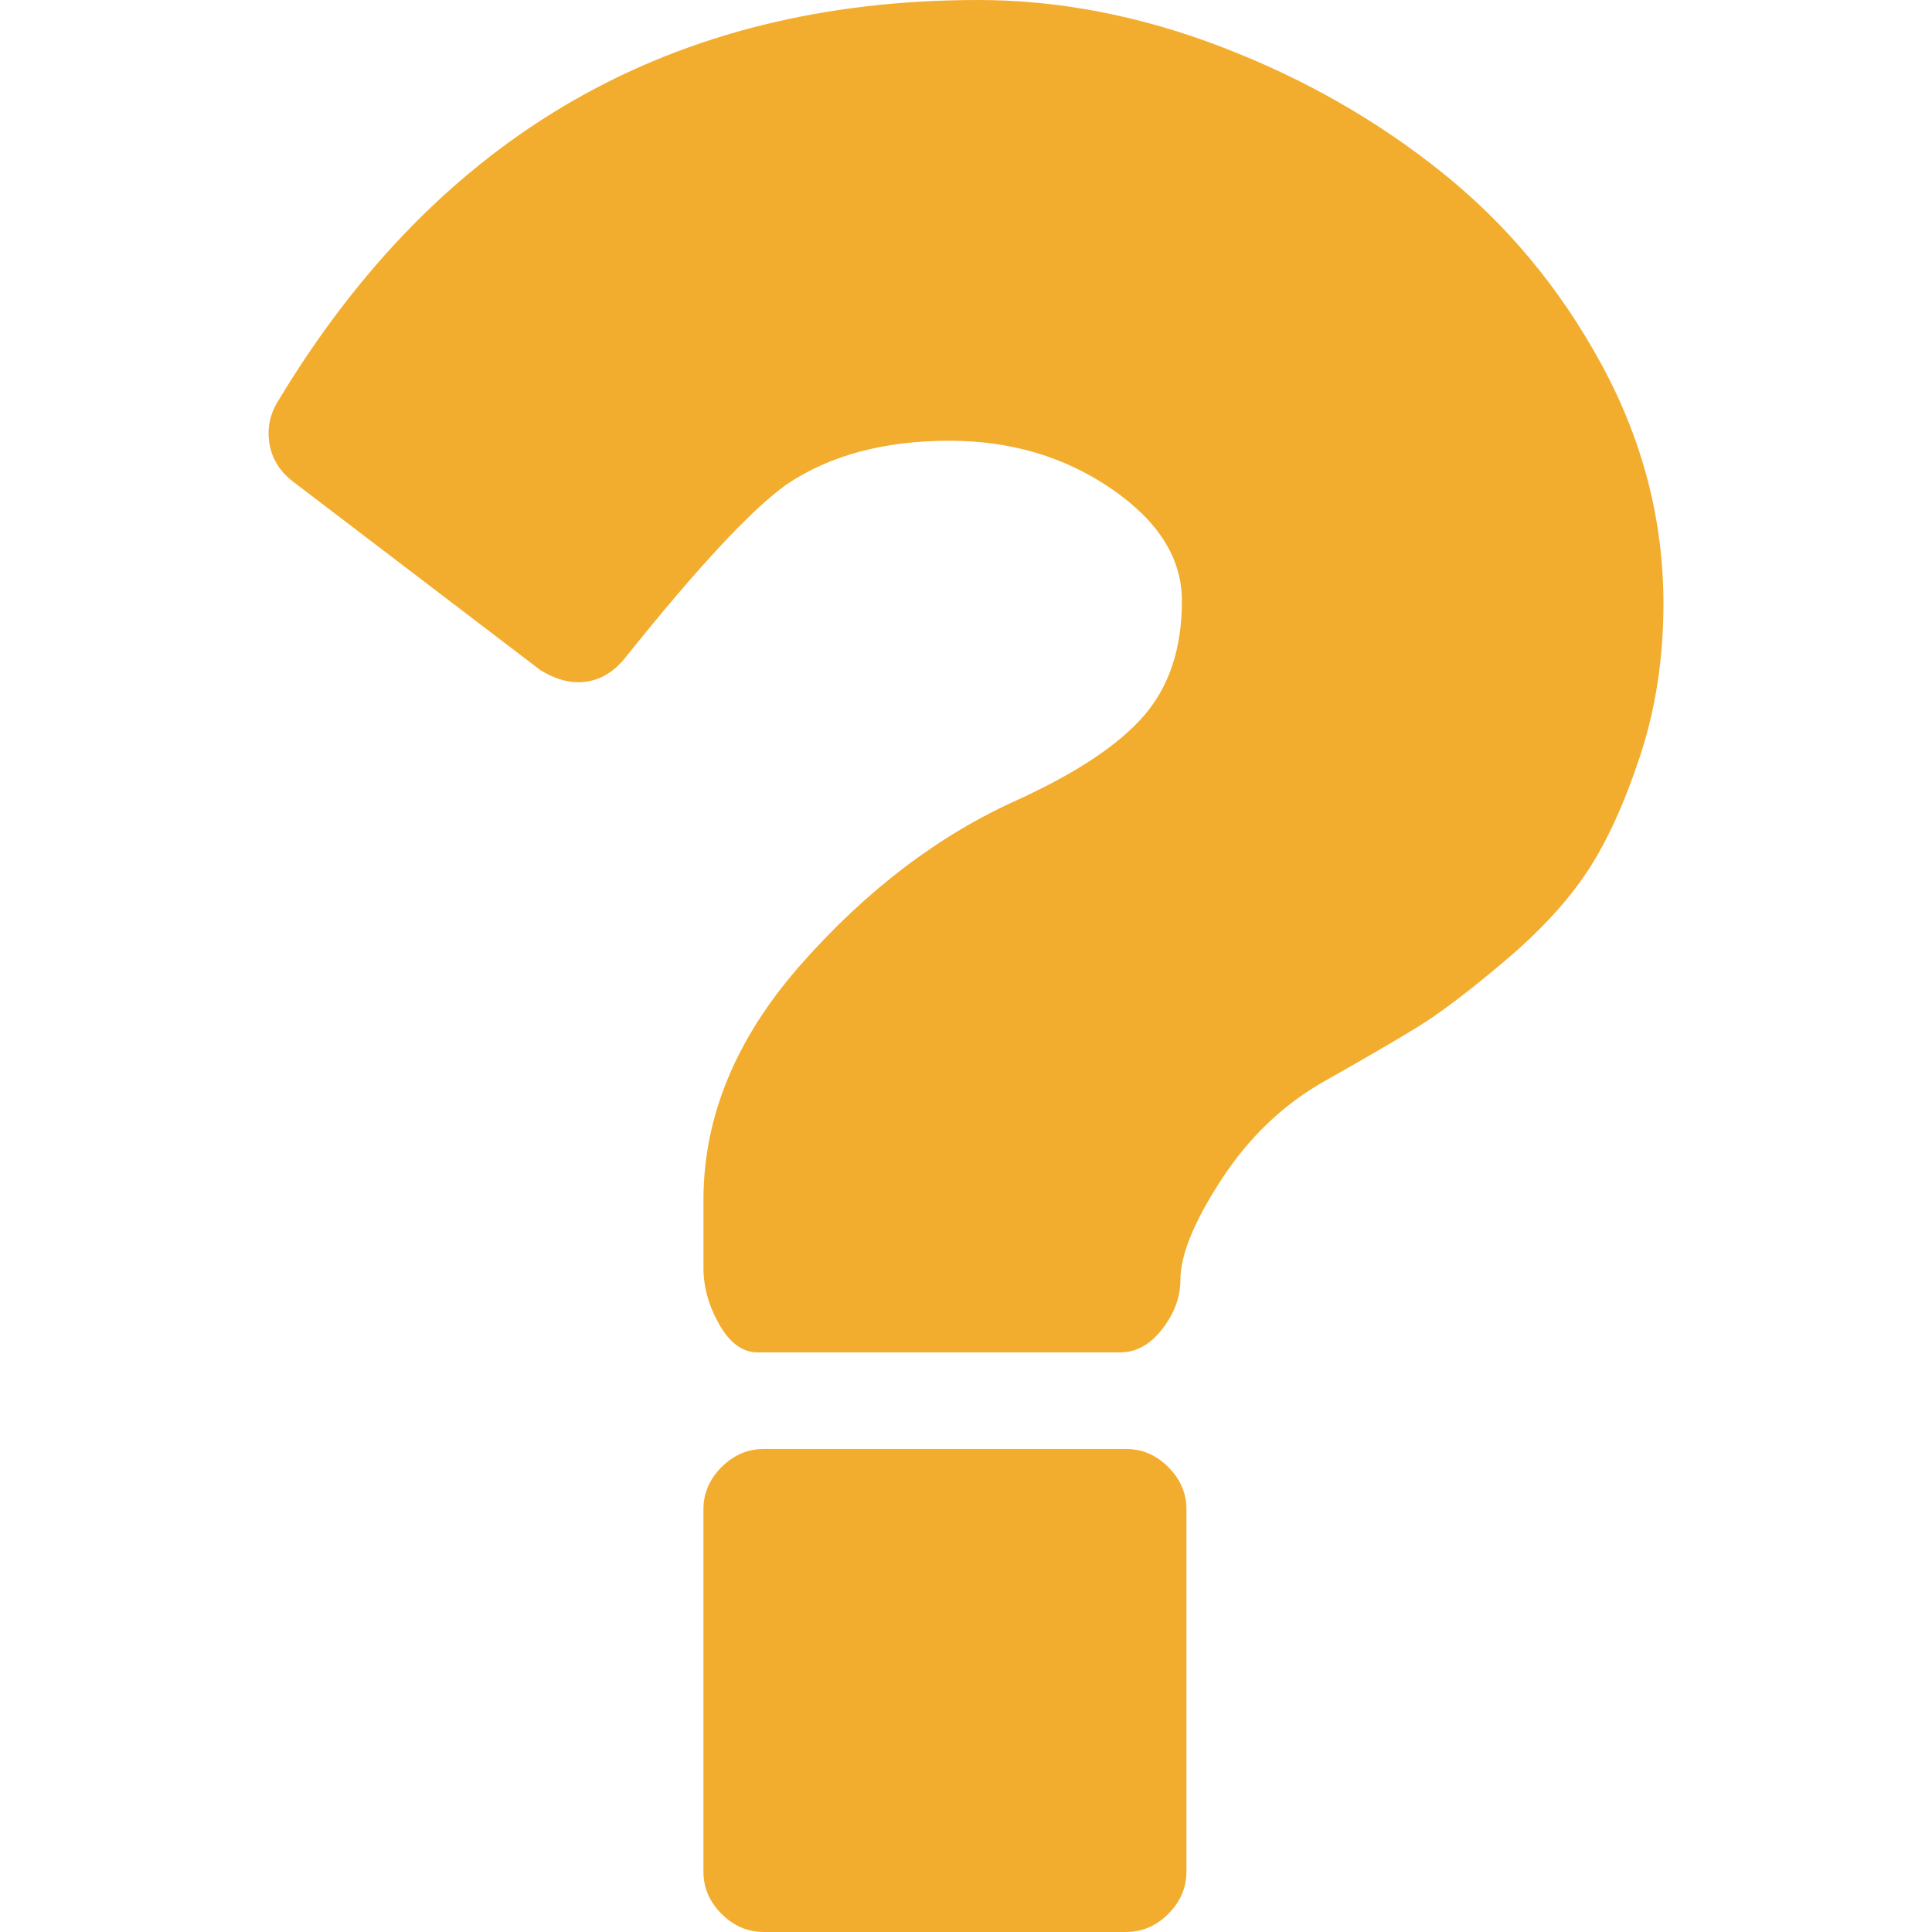
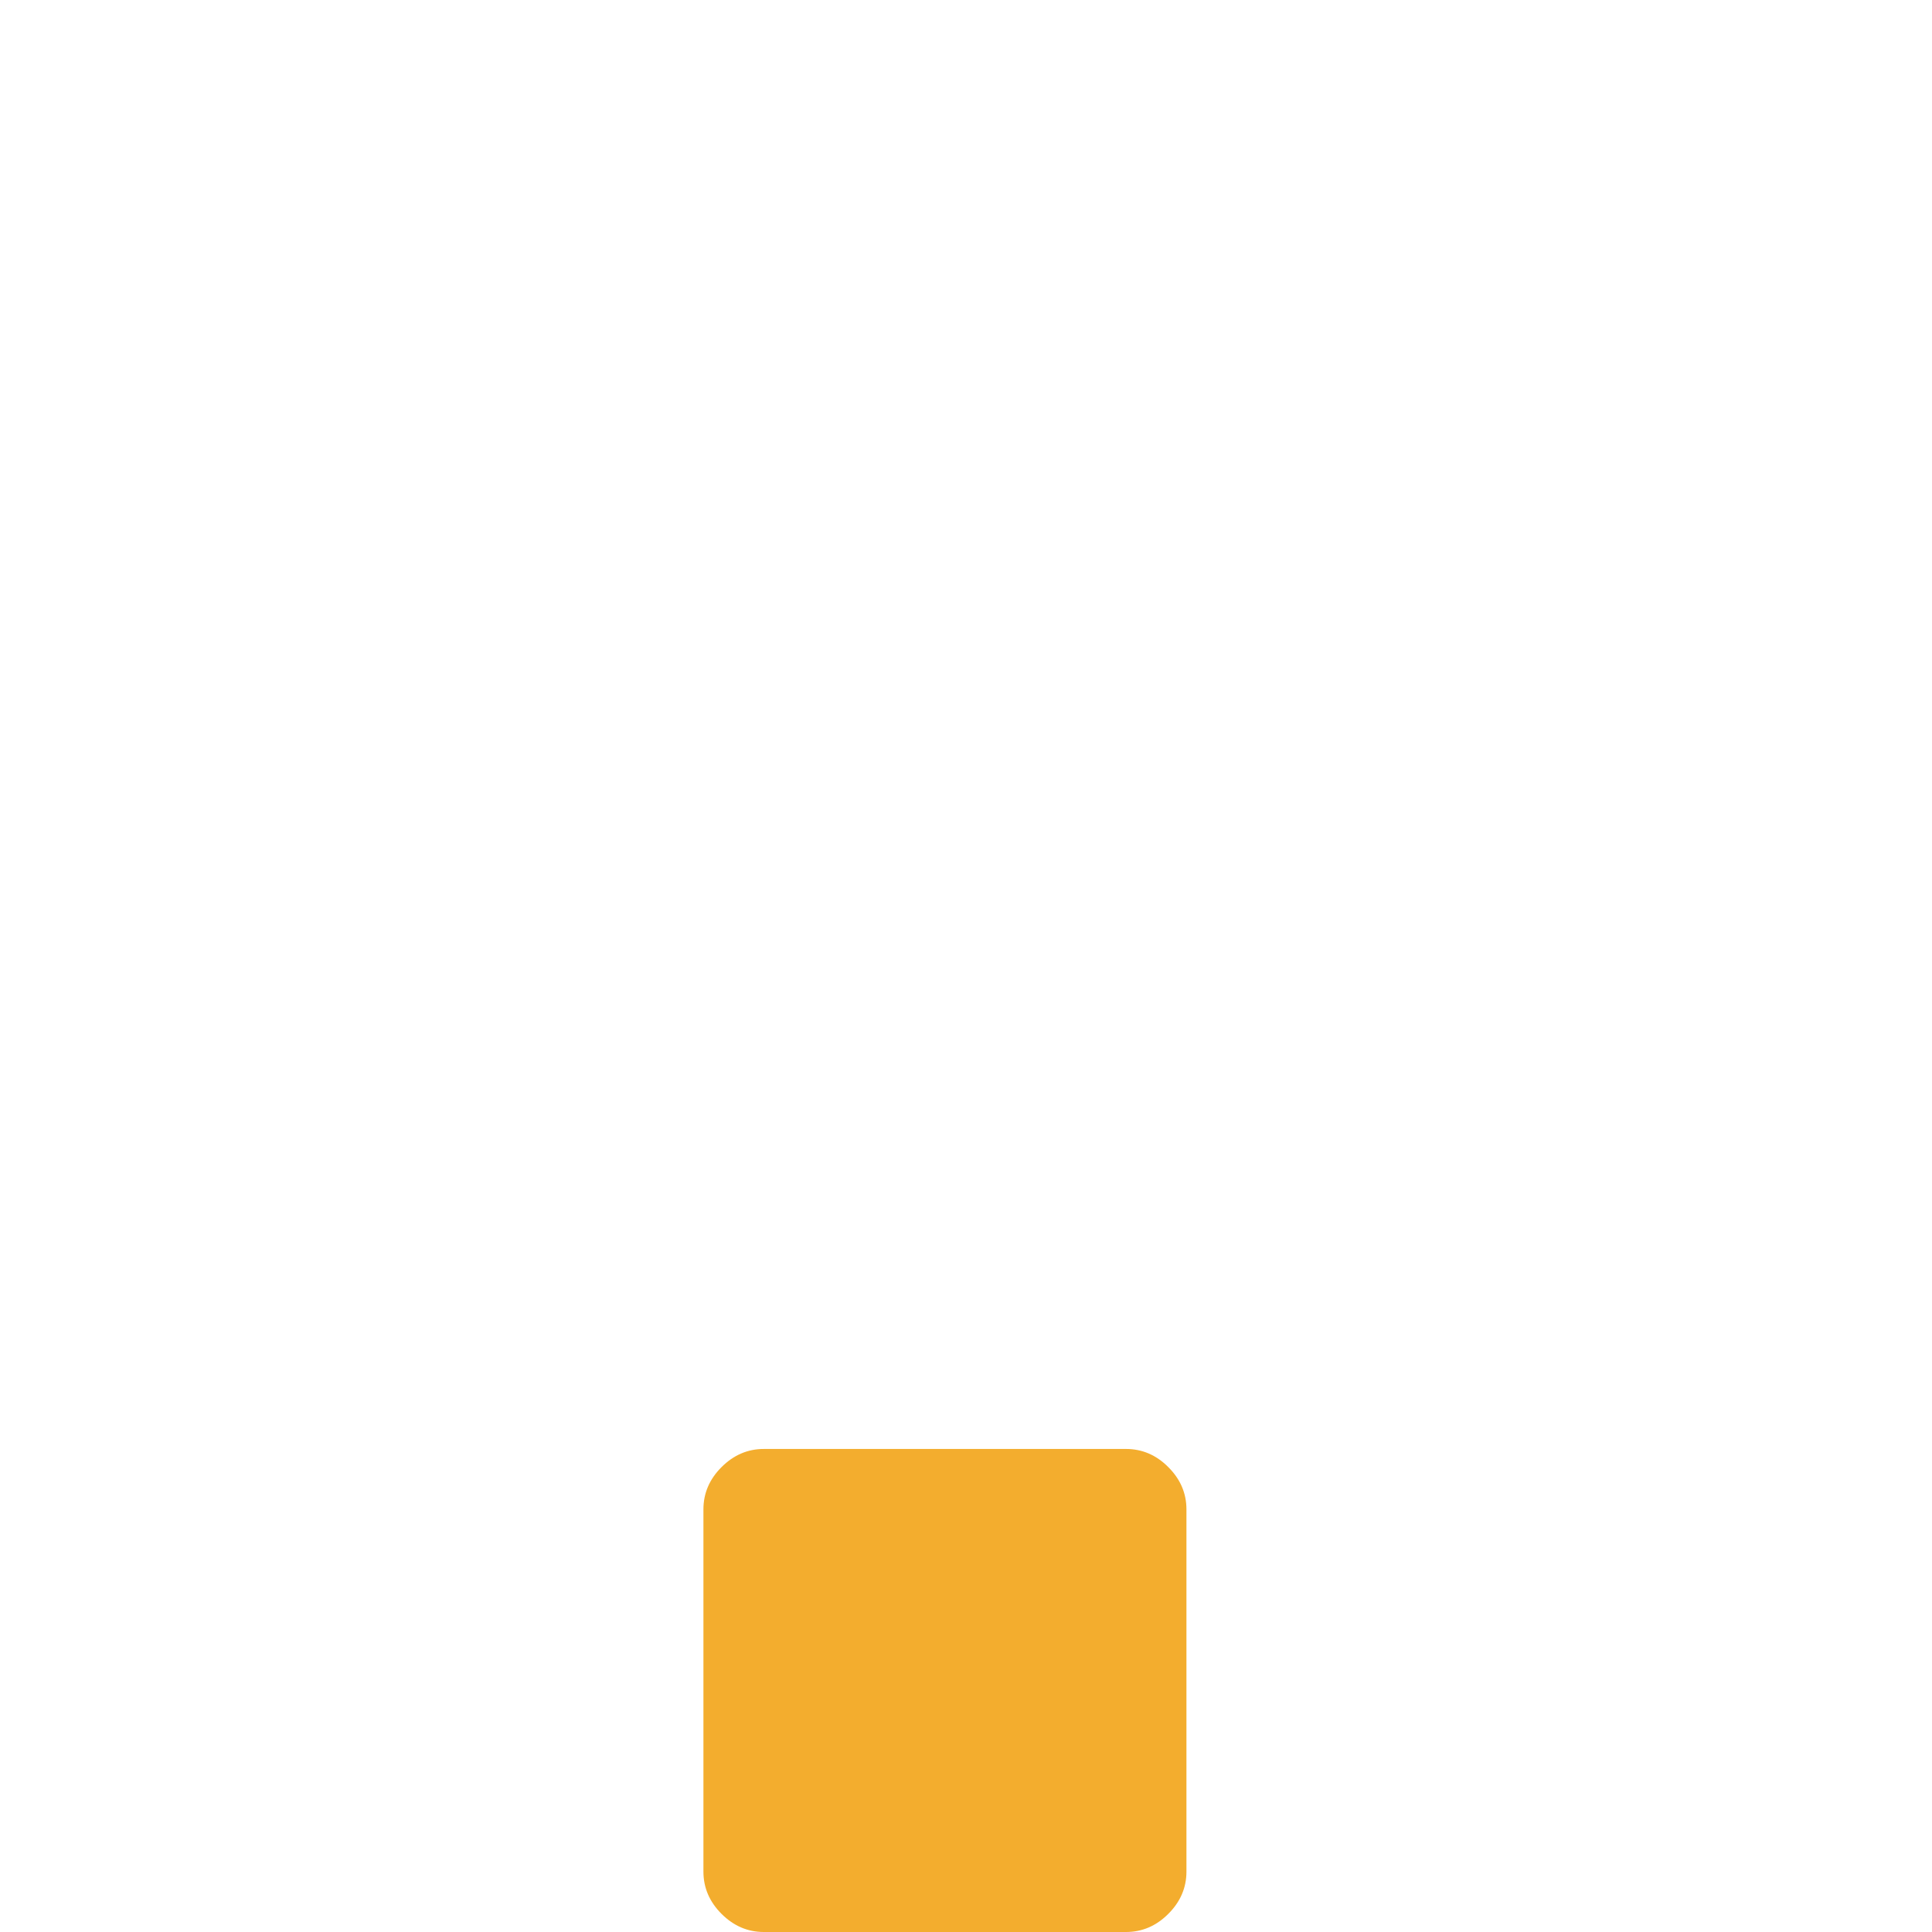
<svg xmlns="http://www.w3.org/2000/svg" version="1.1" id="Capa_1" x="0px" y="0px" width="365.441px" height="365.441px" viewBox="0 0 365.441 365.441" enable-background="new 0 0 365.441 365.441" xml:space="preserve">
  <g>
    <g>
      <path fill="#F3AD2E" d="M212.994,274.074h-68.521c-3.042,0-5.708,1.148-7.992,3.429c-2.286,2.286-3.427,4.948-3.427,7.994v68.524    c0,3.046,1.145,5.712,3.427,7.994c2.284,2.278,4.947,3.426,7.992,3.426h68.521c3.042,0,5.715-1.145,7.989-3.426    c2.29-2.282,3.434-4.948,3.434-7.994v-68.524c0-3.046-1.141-5.708-3.434-7.994C218.709,275.217,216.036,274.074,212.994,274.074z" />
-       <path fill="#F3AD2E" d="M302.935,68.951c-7.807-14.378-17.892-26.507-30.267-36.406c-12.366-9.896-26.271-17.799-41.686-23.696    C215.567,2.952,200.246,0,185.016,0C127.157,0,83,25.315,52.544,75.946c-1.521,2.474-2.046,5.138-1.57,7.993    c0.479,2.853,1.952,5.231,4.427,7.136l46.824,35.69c2.474,1.521,4.854,2.28,7.139,2.28c3.428,0,6.375-1.524,8.853-4.569    c13.702-17.128,23.888-28.072,30.549-32.833c8.187-5.519,18.461-8.275,30.833-8.275c11.609,0,21.838,3.046,30.691,9.132    c8.851,6.092,13.271,13.135,13.271,21.129c0,8.941-2.375,16.179-7.136,21.698c-4.757,5.518-12.754,10.845-23.985,15.985    c-14.842,6.661-28.457,16.987-40.822,30.979c-12.375,13.991-18.559,28.885-18.559,44.683v12.847c0,3.62,0.994,7.188,2.996,10.708    c2,3.523,4.425,5.283,7.281,5.283h68.521c3.046,0,5.708-1.473,7.994-4.433c2.278-2.941,3.426-6.036,3.426-9.268    c0-4.757,2.617-11.141,7.848-19.13c5.234-7.994,11.752-14.187,19.563-18.564c7.419-4.187,13.219-7.561,17.411-10.133    c4.195-2.566,9.664-6.716,16.423-12.422c6.756-5.712,11.991-11.375,15.698-16.987c3.713-5.614,7.046-12.896,9.996-21.844    c2.956-8.945,4.428-18.559,4.428-28.836C314.639,98.397,310.734,83.314,302.935,68.951z" />
    </g>
  </g>
</svg>